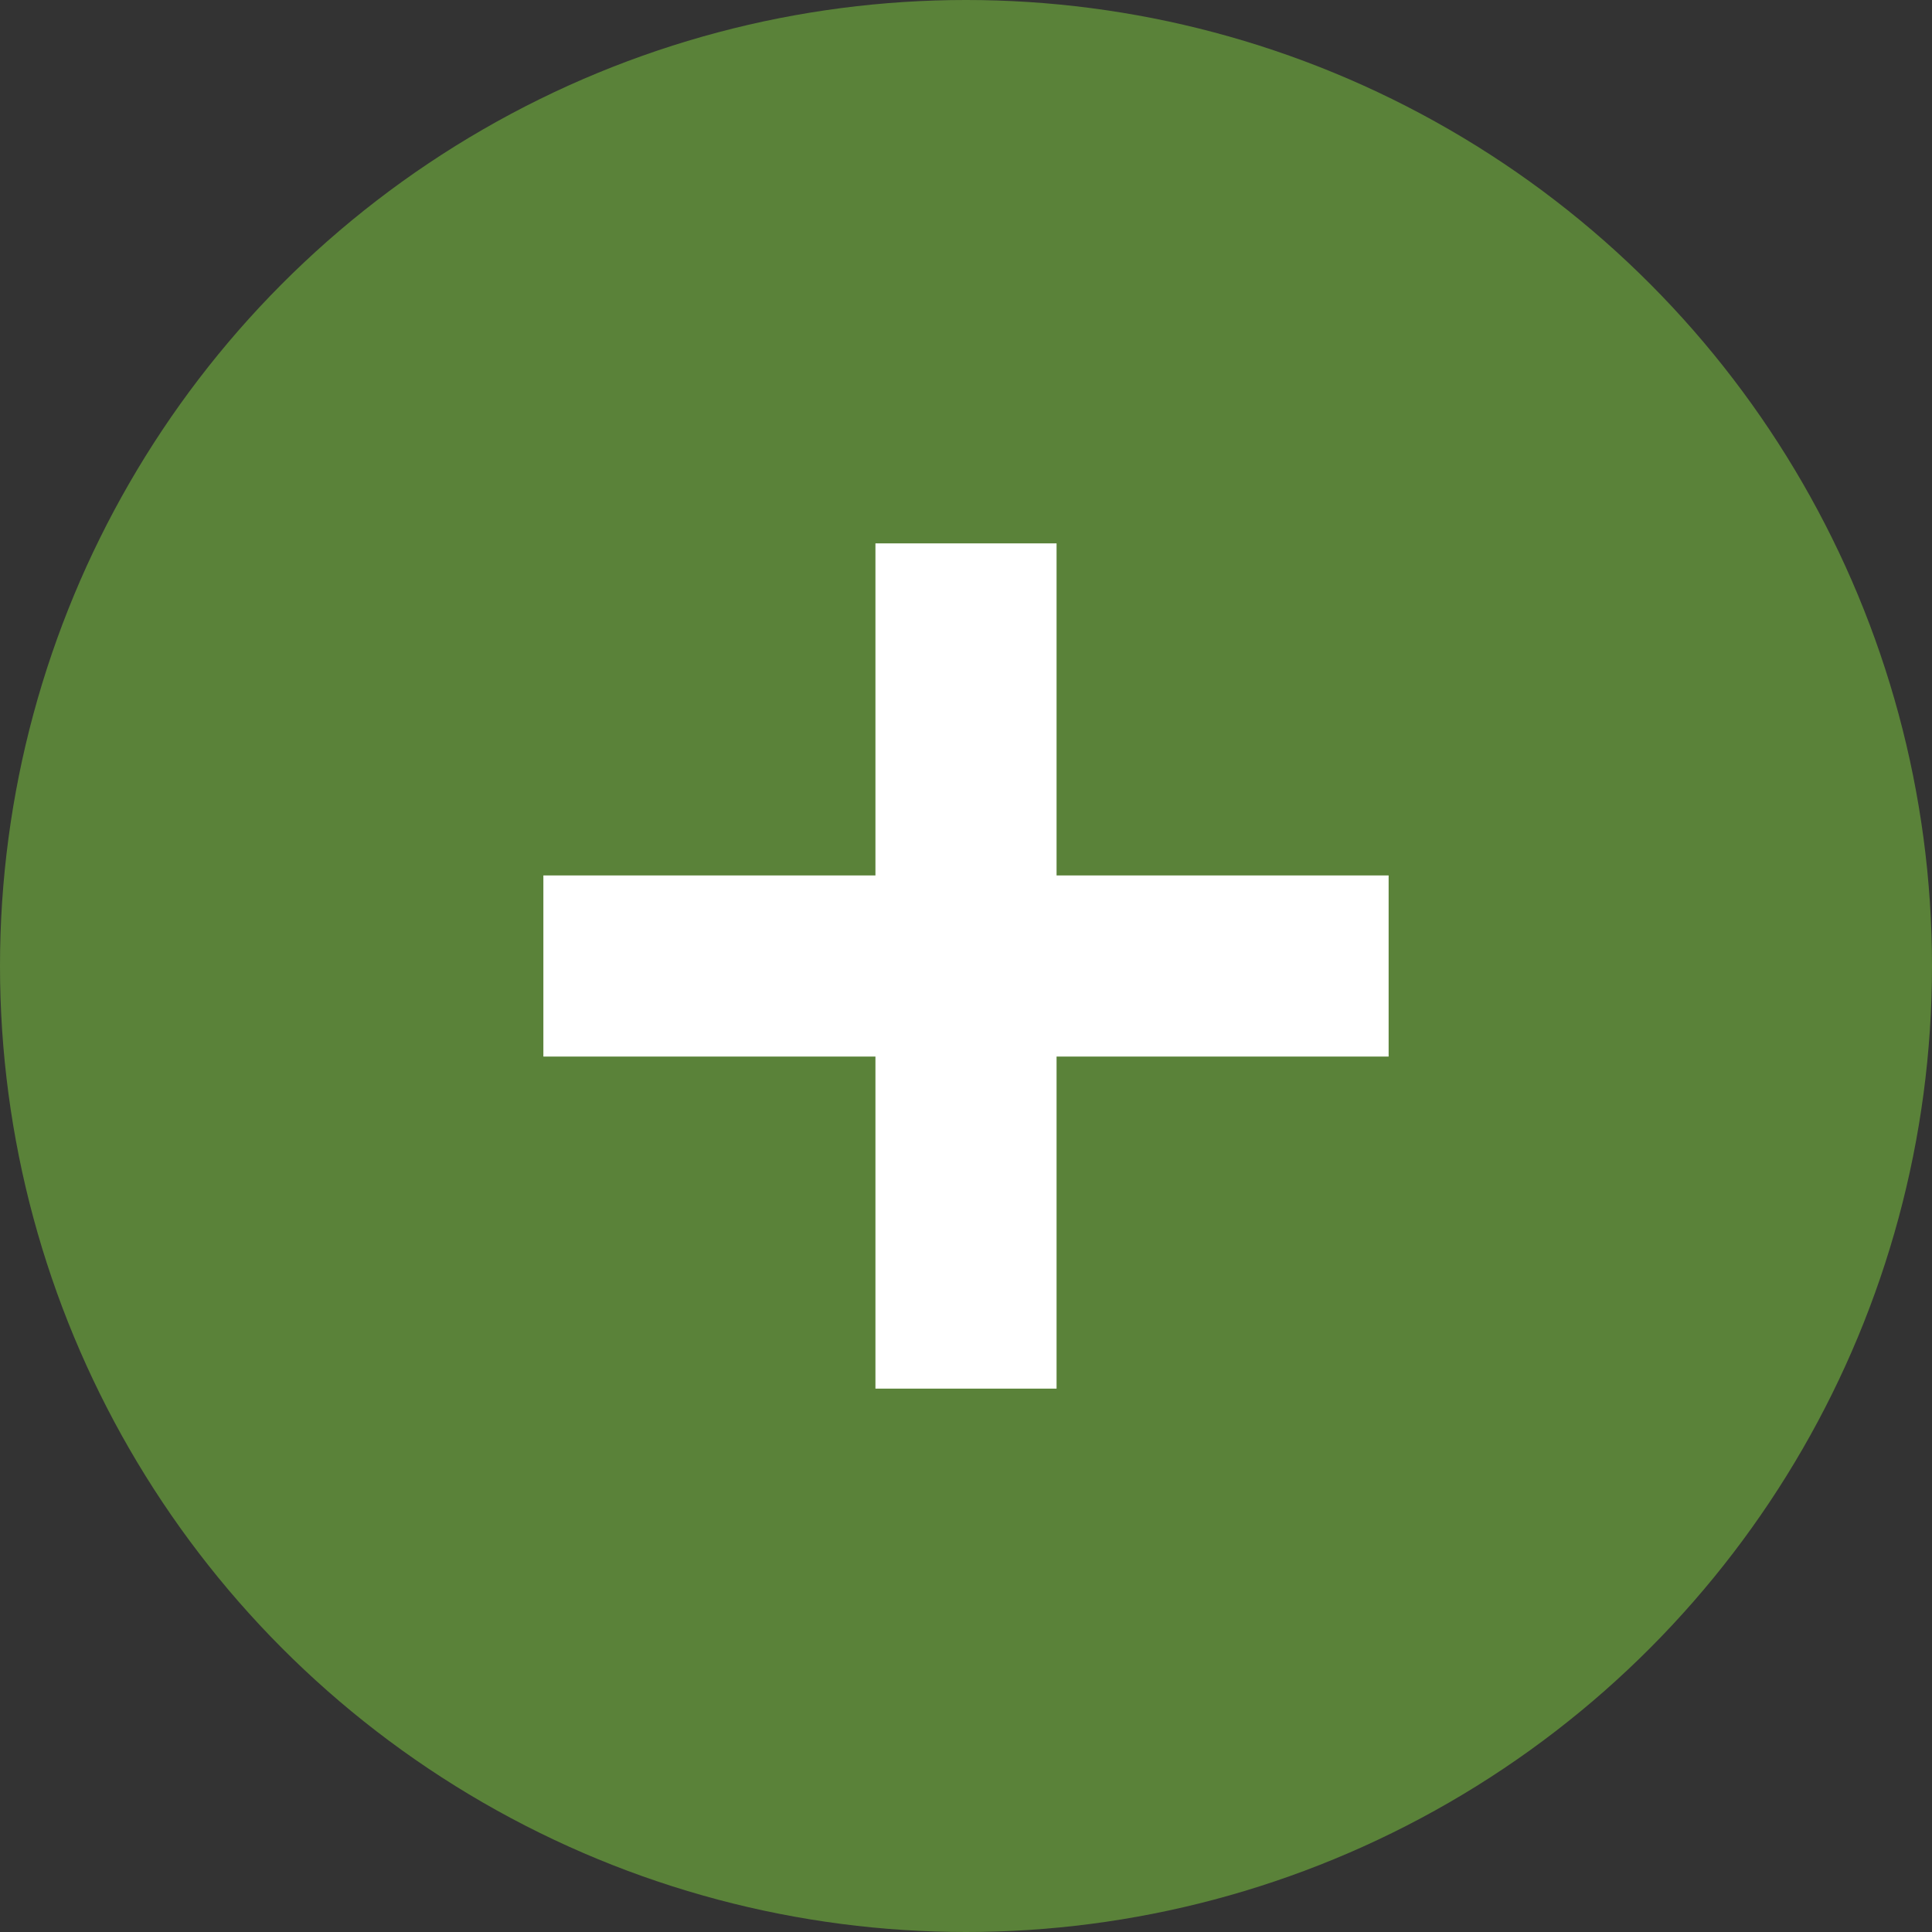
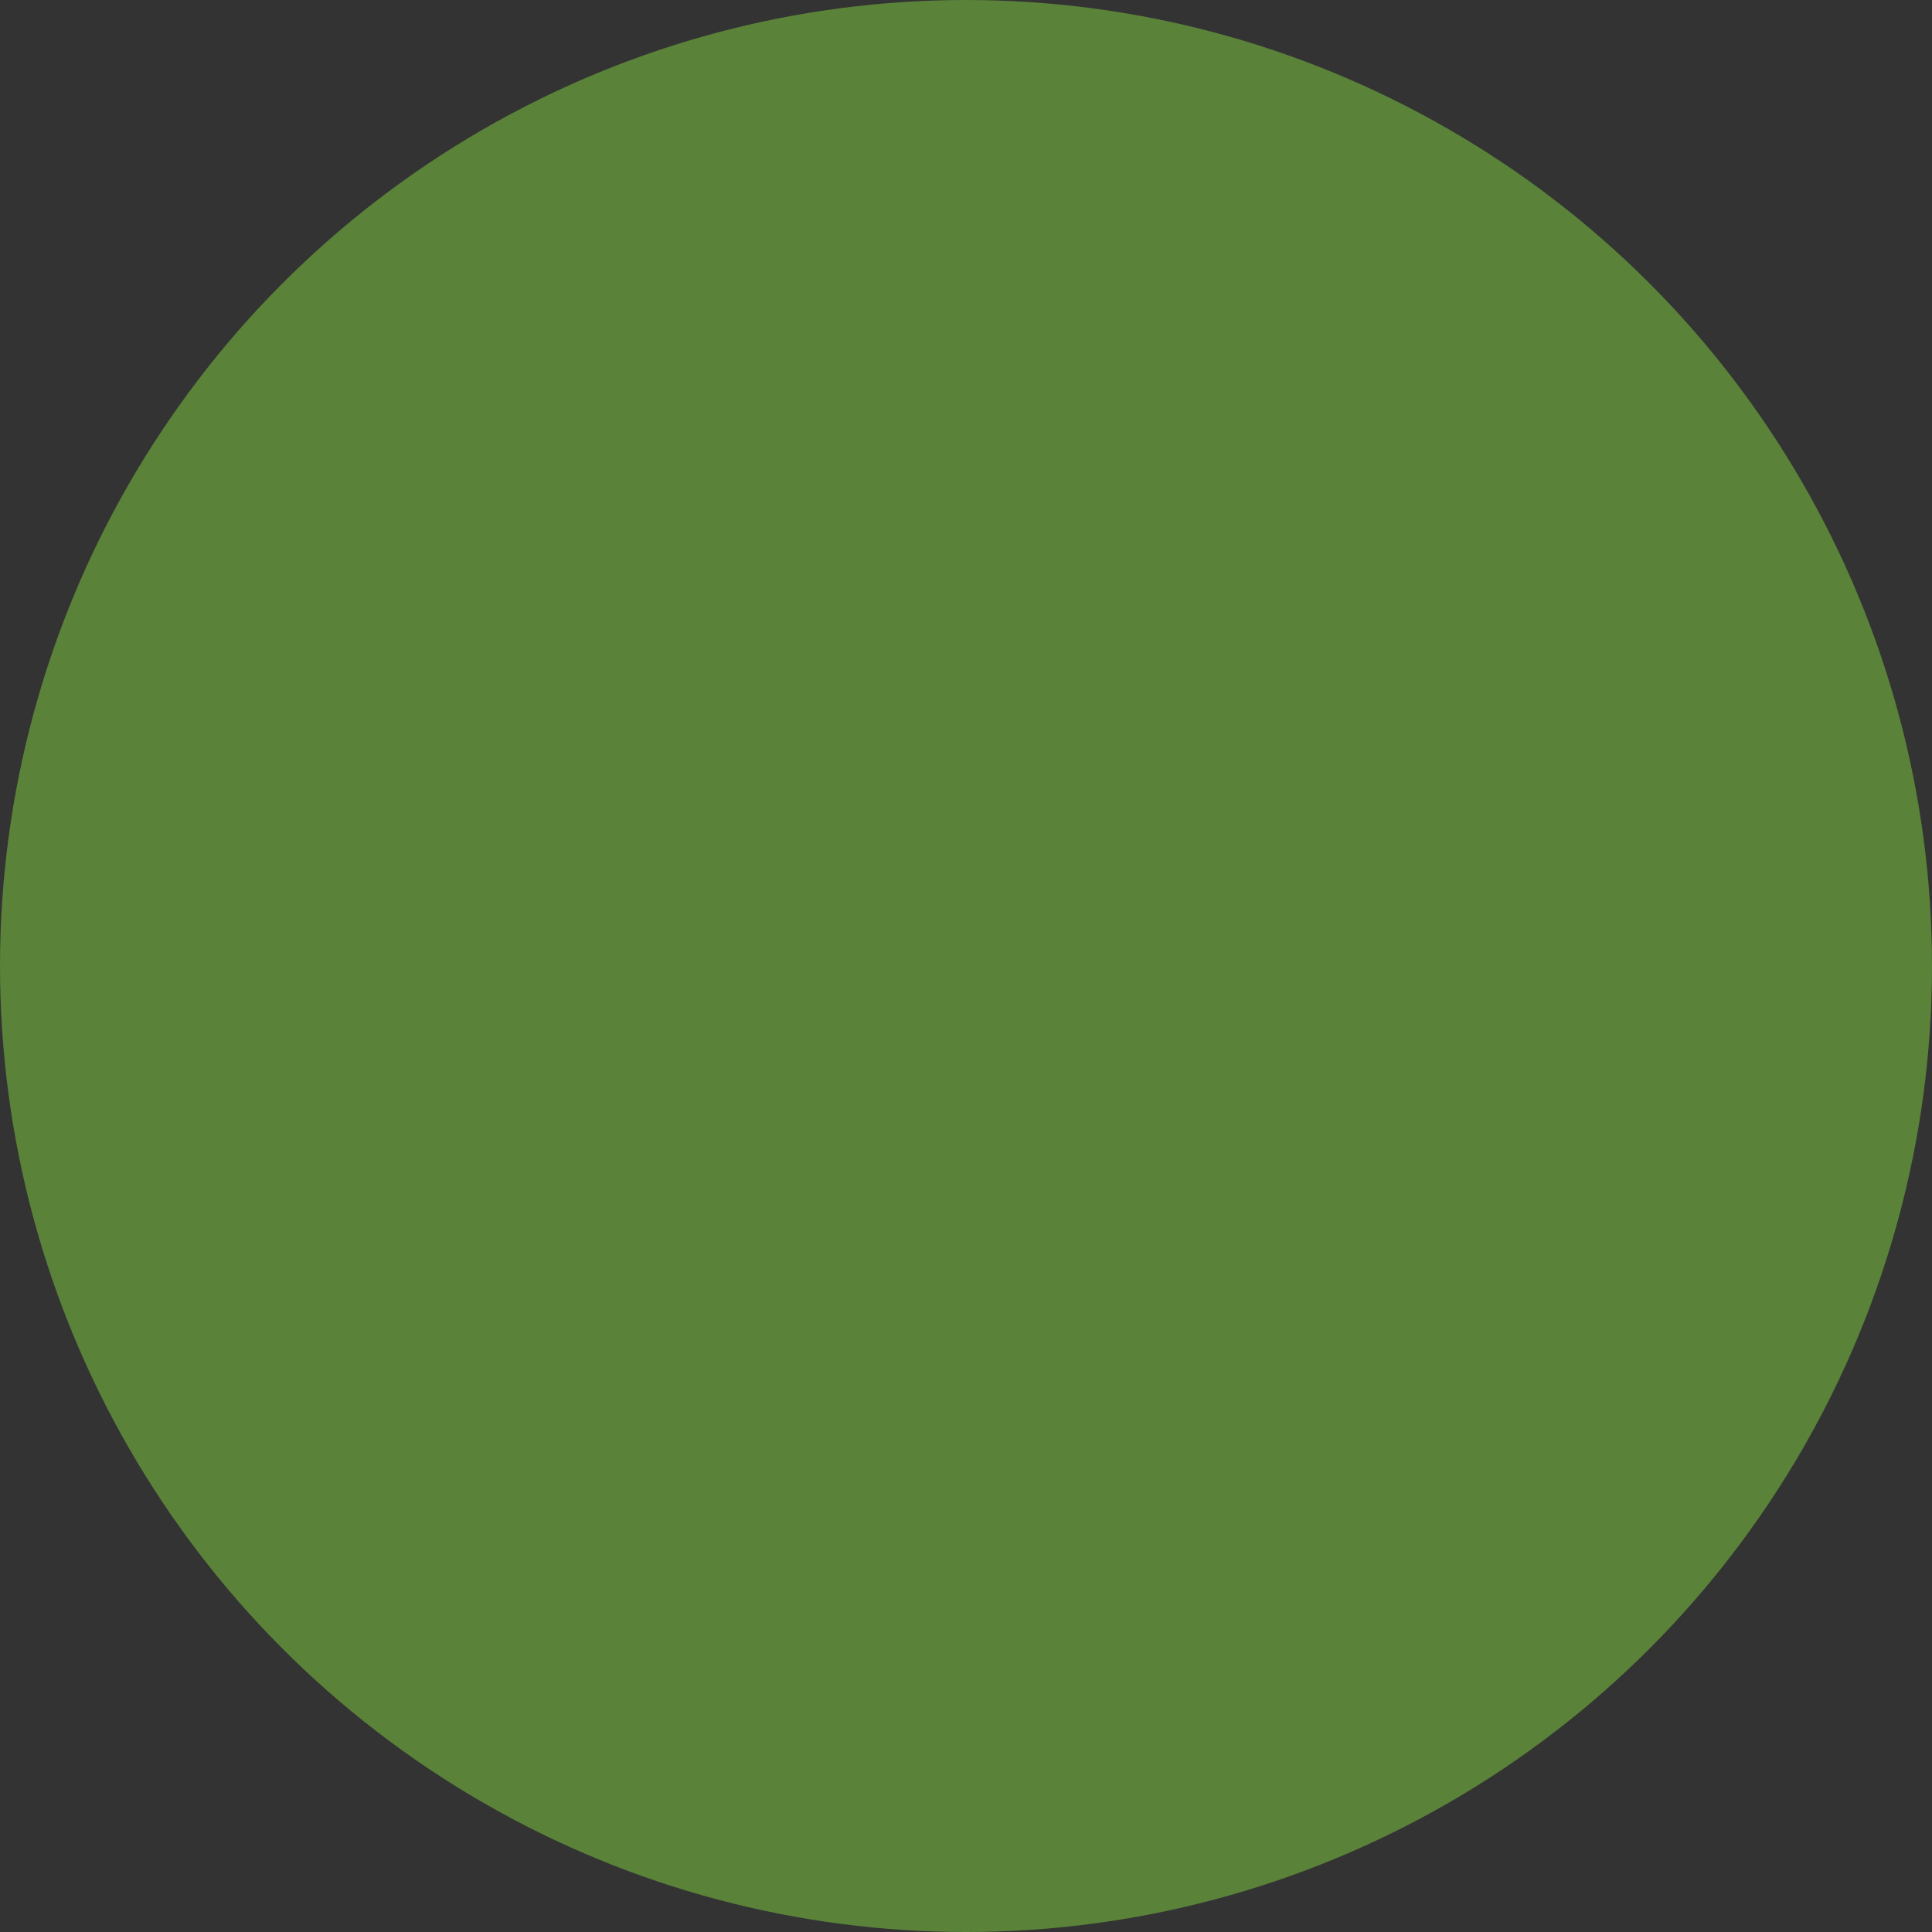
<svg xmlns="http://www.w3.org/2000/svg" width="32" height="32" viewBox="0 0 32 32" fill="none">
  <rect x="0" y="0" width="32" height="32" fill="#333333" stroke="none" />
  <circle cx="16" cy="16" r="16" fill="#5A8239" />
-   <path fill-rule="evenodd" clip-rule="evenodd" d="M17.5 9V23H14.5V9H17.5Z" fill="white" />
-   <path fill-rule="evenodd" clip-rule="evenodd" d="M23 17.5L9 17.5L9 14.5L23 14.5L23 17.5Z" fill="white" />
</svg>